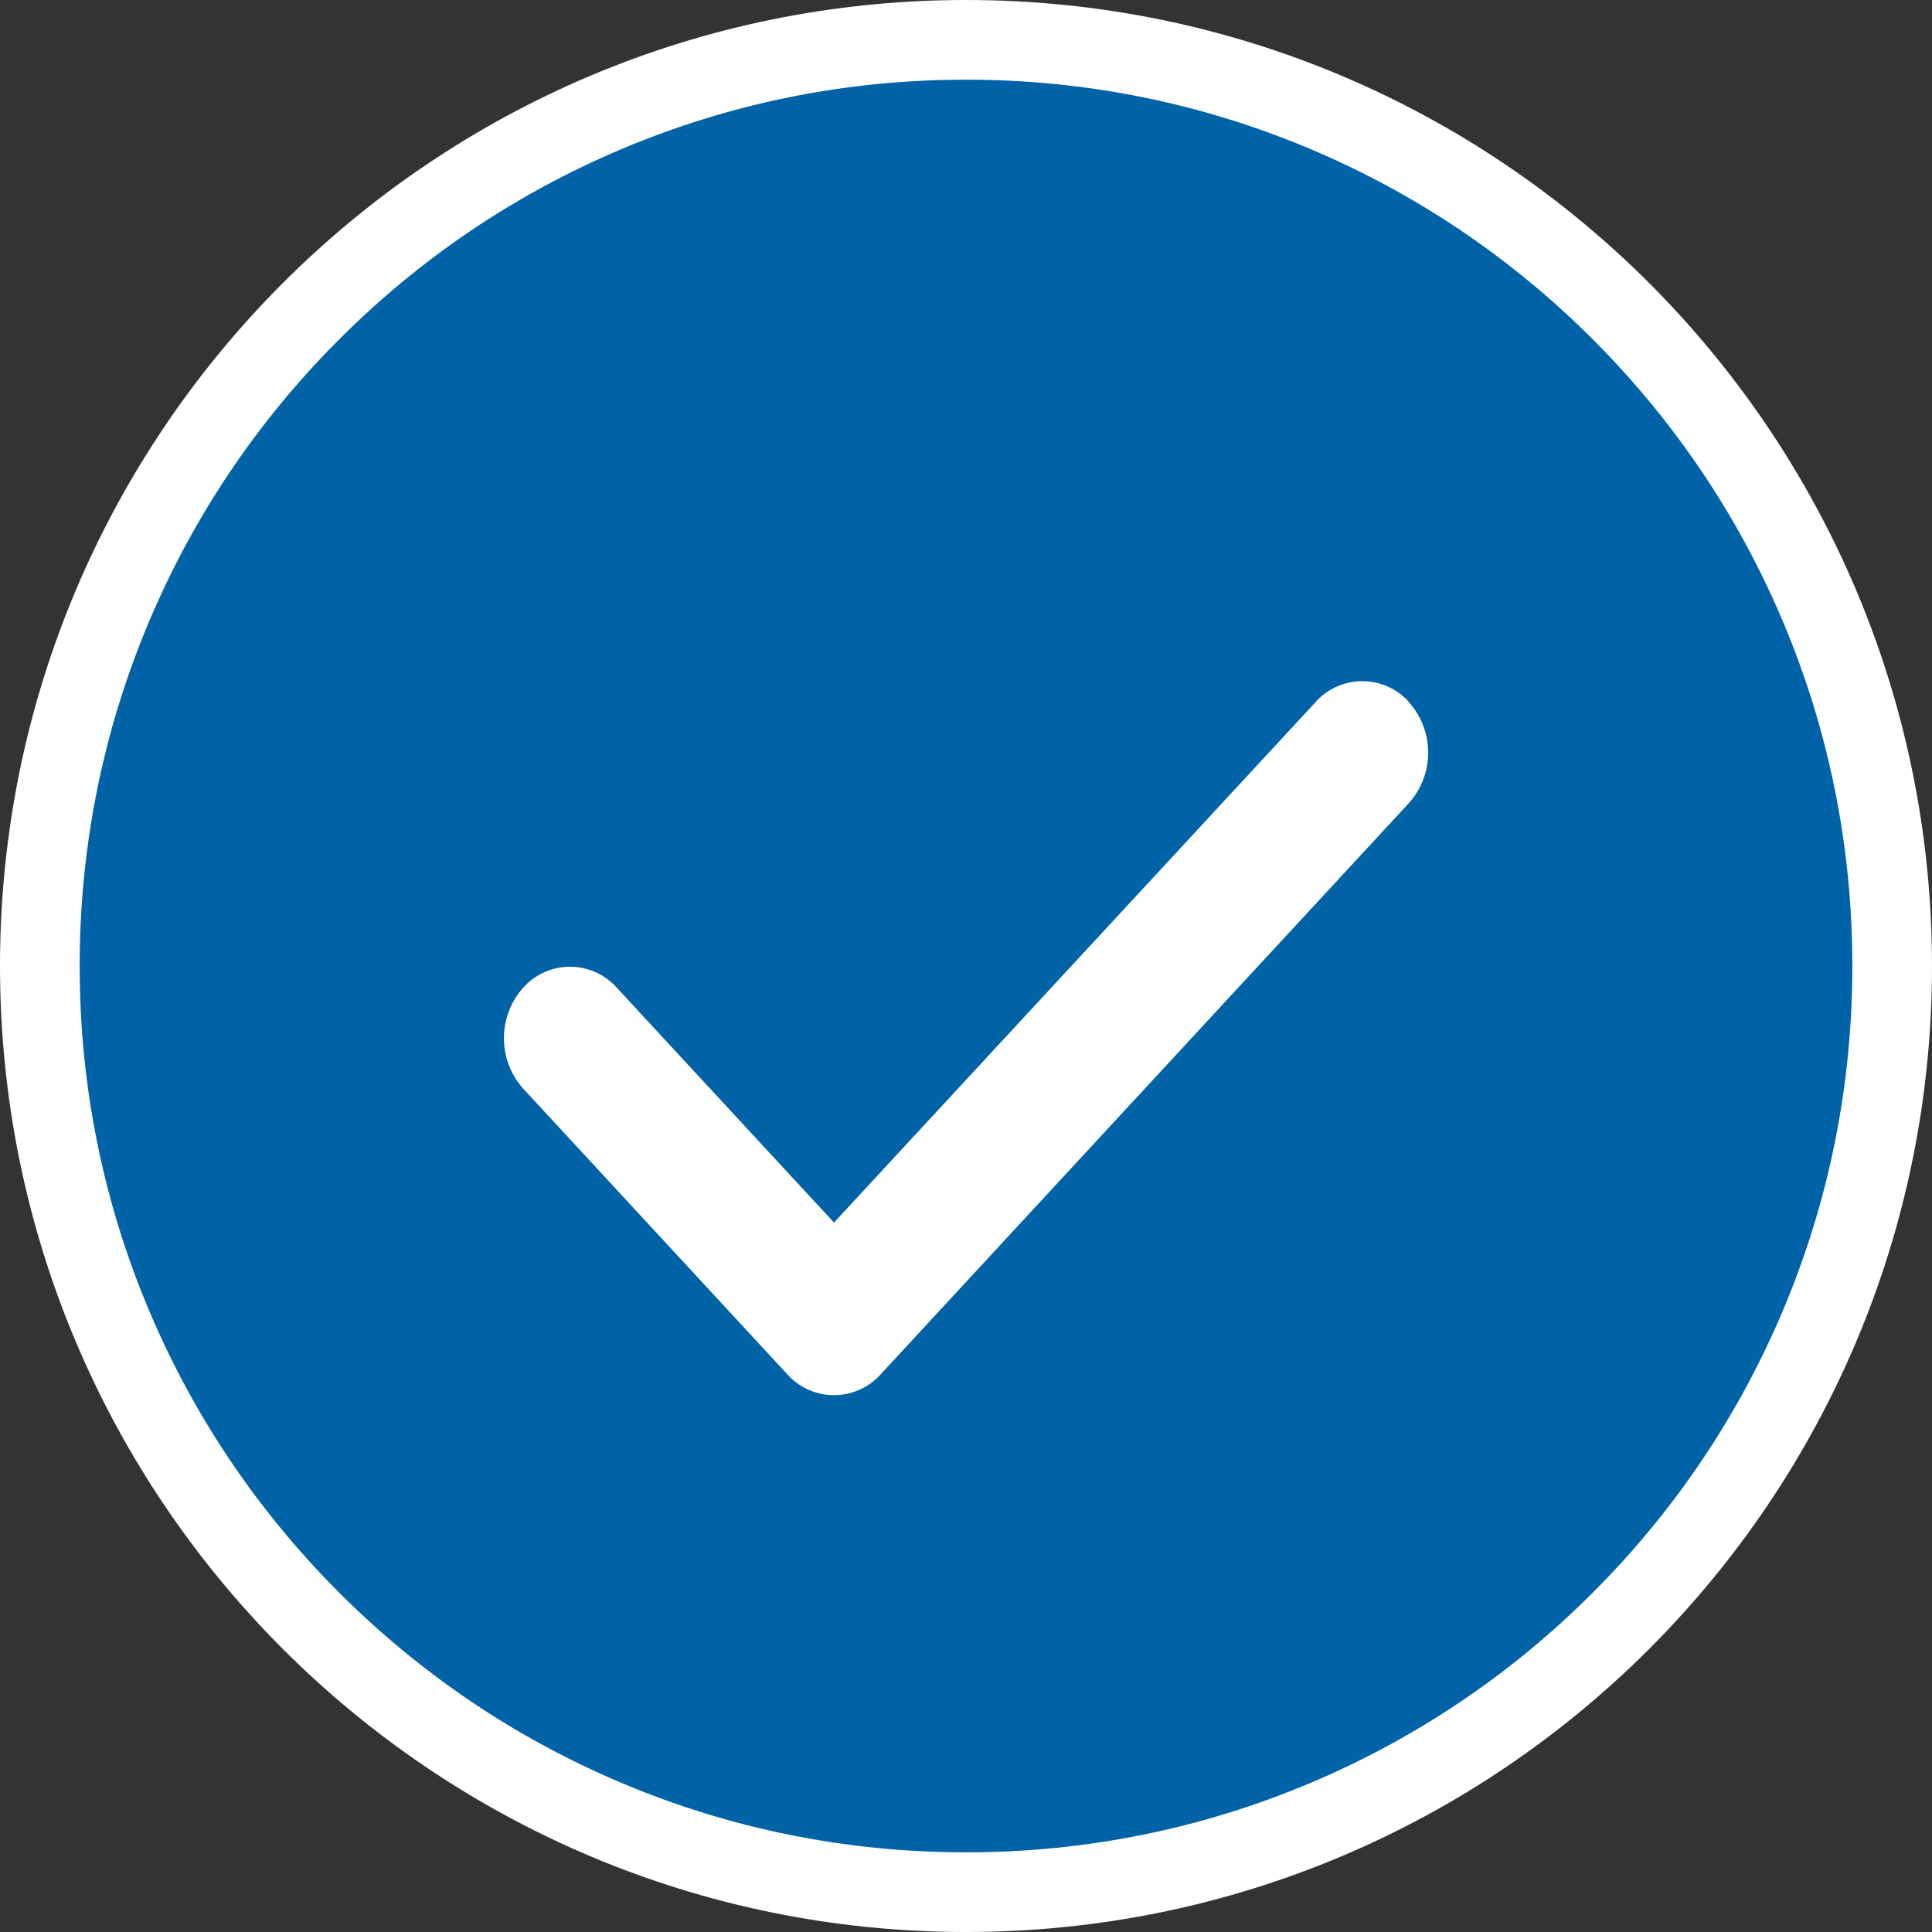
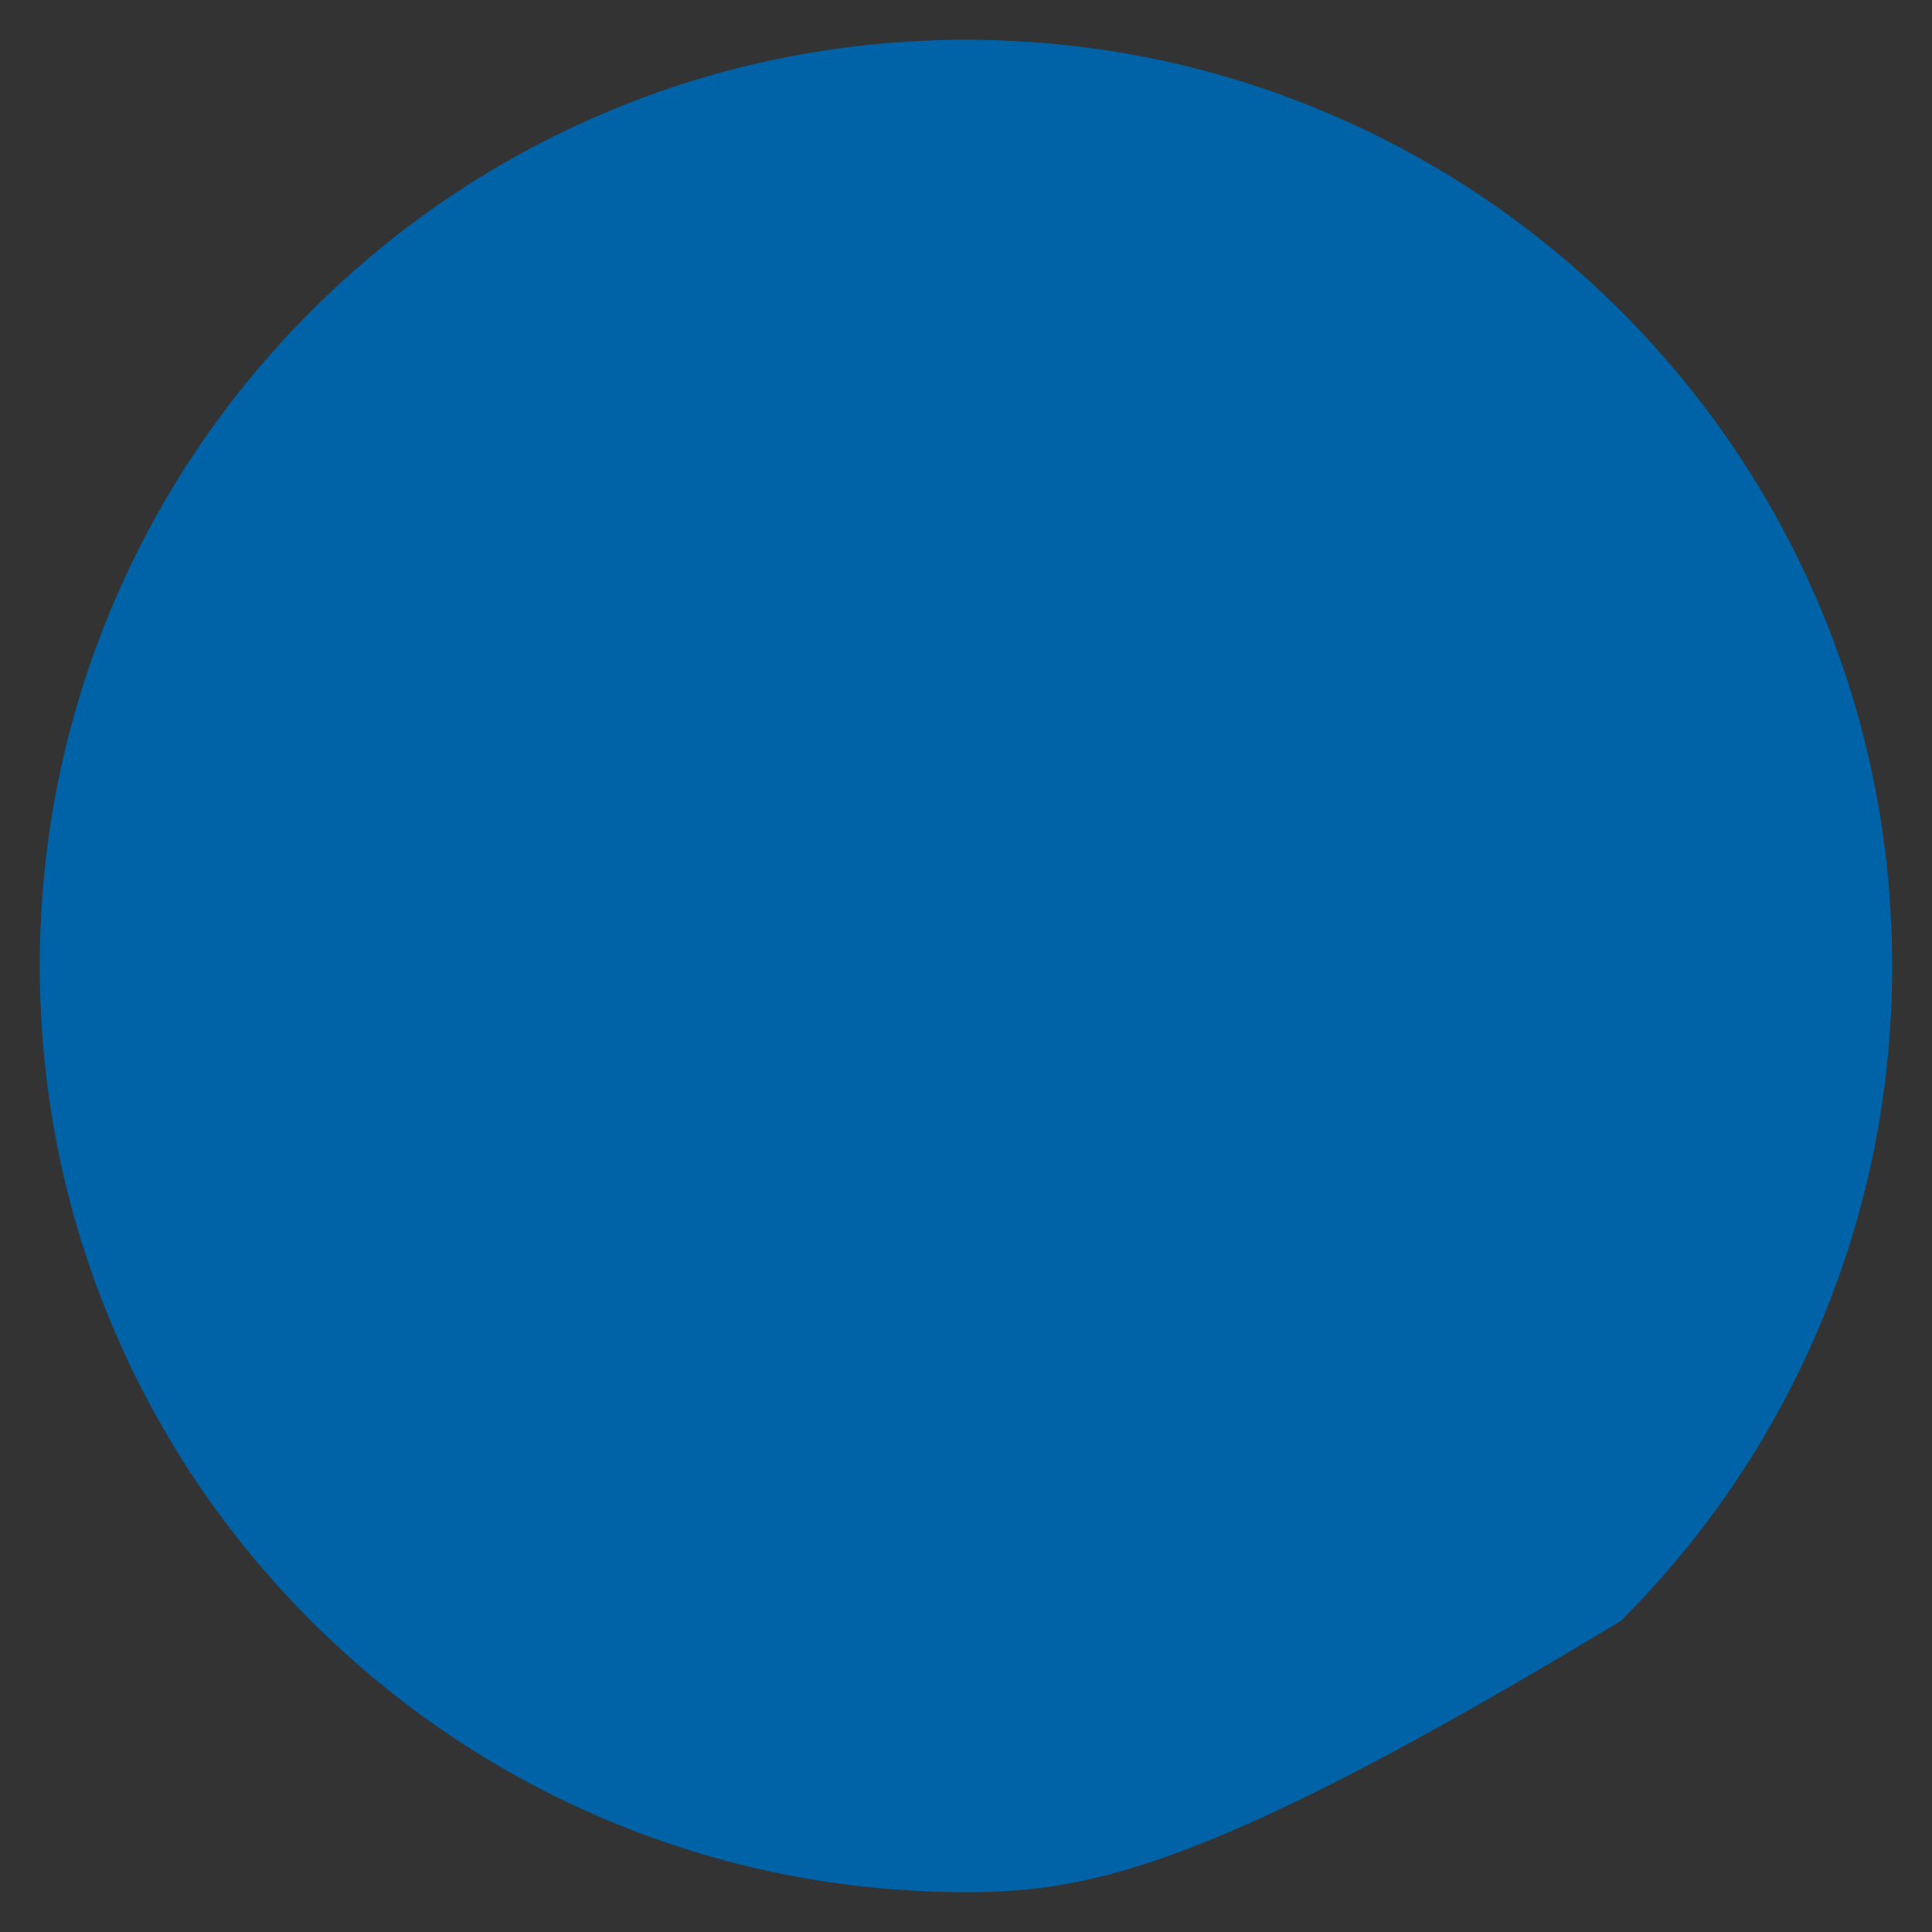
<svg xmlns="http://www.w3.org/2000/svg" id="icon-circle" width="97" height="97" viewBox="0 0 97 97">
  <rect x="0" y="0" width="97" height="97" fill="#333333" stroke="none" />
  <g id="Path_414" data-name="Path 414" transform="translate(0 0)" fill="#0063a7">
-     <path d="M 48.5 95 C 42.222 95 36.132 93.771 30.401 91.347 C 24.864 89.005 19.891 85.652 15.62 81.38 C 11.348 77.109 7.995 72.136 5.653 66.599 C 3.229 60.868 2 54.778 2 48.5 C 2 42.222 3.229 36.132 5.653 30.401 C 7.995 24.864 11.348 19.891 15.62 15.62 C 19.891 11.348 24.864 7.995 30.401 5.653 C 36.132 3.229 42.222 2 48.5 2 C 54.778 2 60.868 3.229 66.599 5.653 C 72.136 7.995 77.109 11.348 81.38 15.62 C 85.652 19.891 89.005 24.864 91.347 30.401 C 93.771 36.132 95 42.222 95 48.5 C 95 54.778 93.771 60.868 91.347 66.599 C 89.005 72.136 85.652 77.109 81.38 81.38 C 77.109 85.652 72.136 89.005 66.599 91.347 C 60.868 93.771 54.778 95 48.5 95 Z" stroke="none" />
-     <path d="M 48.5 4 C 42.491 4 36.663 5.176 31.18 7.495 C 25.881 9.736 21.122 12.946 17.034 17.034 C 12.946 21.122 9.736 25.881 7.495 31.18 C 5.176 36.663 4 42.491 4 48.5 C 4 54.509 5.176 60.337 7.495 65.82 C 9.736 71.119 12.946 75.878 17.034 79.966 C 21.122 84.054 25.881 87.264 31.18 89.505 C 36.663 91.824 42.491 93 48.5 93 C 54.509 93 60.337 91.824 65.82 89.505 C 71.119 87.264 75.878 84.054 79.966 79.966 C 84.054 75.878 87.264 71.119 89.505 65.82 C 91.824 60.337 93 54.509 93 48.5 C 93 42.491 91.824 36.663 89.505 31.18 C 87.264 25.881 84.054 21.122 79.966 17.034 C 75.878 12.946 71.119 9.736 65.82 7.495 C 60.337 5.176 54.509 4 48.5 4 M 48.5 7.62939453125e-06 C 75.286 7.62939453125e-06 97 21.714 97 48.5 C 97 75.286 75.286 97 48.5 97 C 21.714 97 7.62939453125e-06 75.286 7.62939453125e-06 48.5 C 7.62939453125e-06 21.714 21.714 7.62939453125e-06 48.5 7.62939453125e-06 Z" stroke="none" fill="#fff" />
+     <path d="M 48.5 95 C 42.222 95 36.132 93.771 30.401 91.347 C 24.864 89.005 19.891 85.652 15.62 81.38 C 11.348 77.109 7.995 72.136 5.653 66.599 C 3.229 60.868 2 54.778 2 48.5 C 2 42.222 3.229 36.132 5.653 30.401 C 7.995 24.864 11.348 19.891 15.62 15.62 C 19.891 11.348 24.864 7.995 30.401 5.653 C 36.132 3.229 42.222 2 48.5 2 C 54.778 2 60.868 3.229 66.599 5.653 C 72.136 7.995 77.109 11.348 81.38 15.62 C 85.652 19.891 89.005 24.864 91.347 30.401 C 93.771 36.132 95 42.222 95 48.5 C 95 54.778 93.771 60.868 91.347 66.599 C 89.005 72.136 85.652 77.109 81.38 81.38 C 60.868 93.771 54.778 95 48.5 95 Z" stroke="none" />
  </g>
  <g id="check-duotone" transform="translate(25.297 26.952)">
-     <path id="Path_284" data-name="Path 284" d="M45.361,97.075a3.8,3.8,0,0,1,0,5.074L18.846,130.822a3.146,3.146,0,0,1-4.692,0L.9,116.486a3.8,3.8,0,0,1,0-5.074,3.146,3.146,0,0,1,4.692,0L16.5,123.206,40.68,97.075a3.146,3.146,0,0,1,4.692,0Z" transform="translate(0.075 -88.777)" fill="#fff" />
-     <path id="Path_285" data-name="Path 285" transform="translate(0.006)" fill="#fff" opacity="0.4" />
-   </g>
+     </g>
</svg>